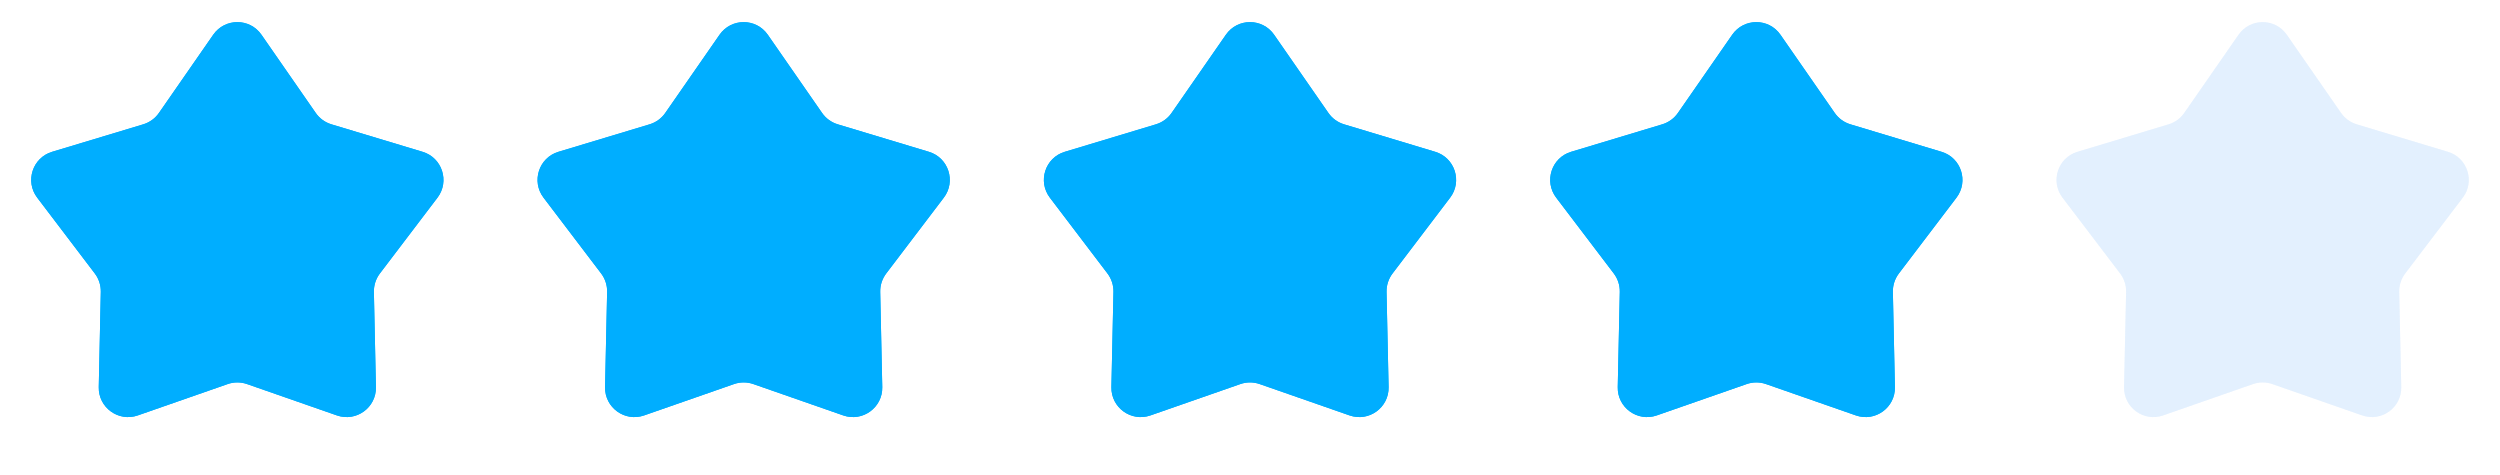
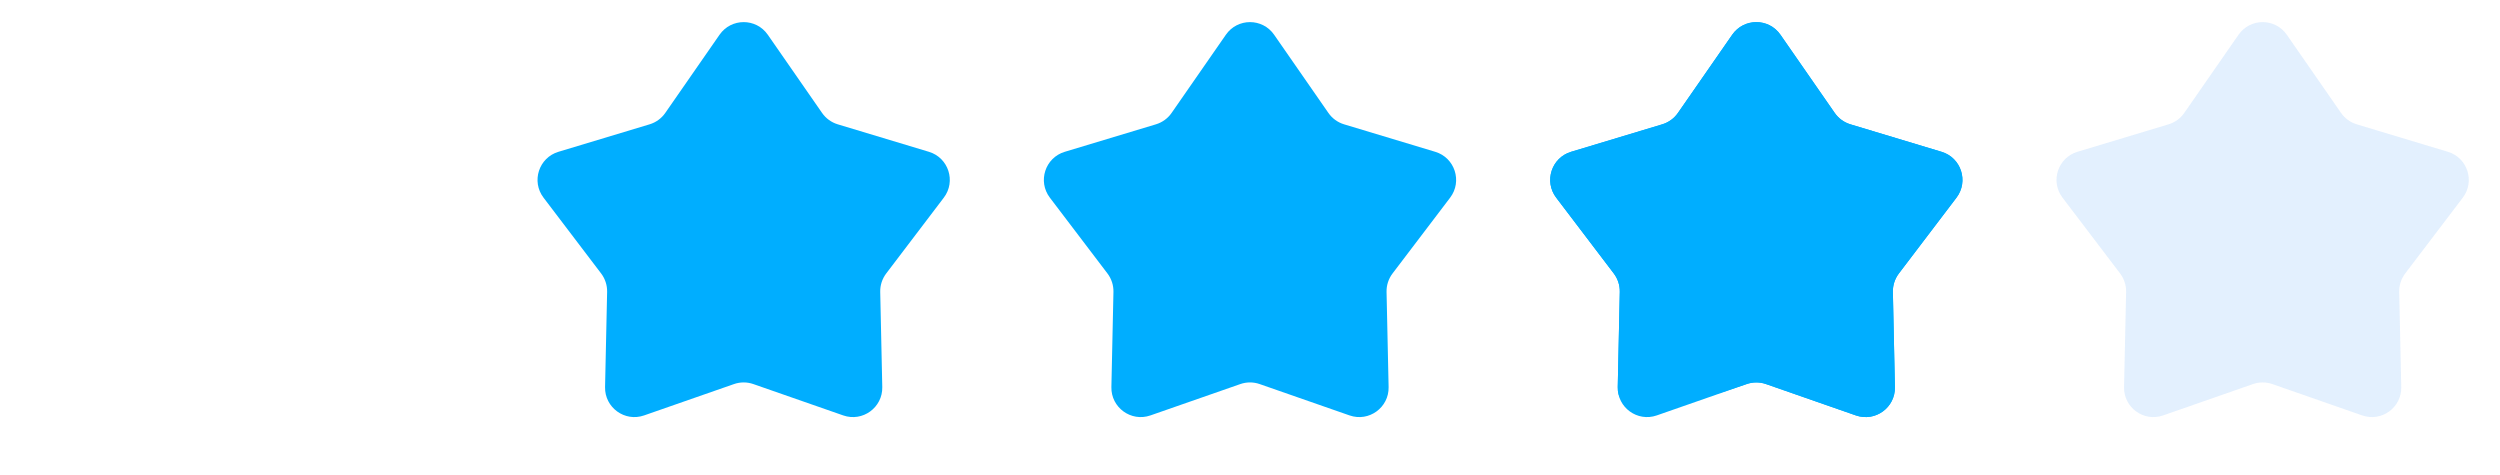
<svg xmlns="http://www.w3.org/2000/svg" width="158" height="30" viewBox="0 0 158 30" fill="none">
-   <path d="M13.476 2.195C14.214 1.132 15.786 1.132 16.524 2.195L19.956 7.139C20.195 7.483 20.544 7.736 20.945 7.857L26.707 9.594C27.946 9.967 28.432 11.462 27.649 12.492L24.008 17.284C23.755 17.618 23.622 18.028 23.63 18.447L23.759 24.464C23.787 25.757 22.515 26.681 21.294 26.255L15.611 24.273C15.215 24.135 14.785 24.135 14.389 24.273L8.706 26.255C7.485 26.681 6.213 25.757 6.241 24.464L6.37 18.447C6.379 18.028 6.245 17.618 5.992 17.284L2.351 12.492C1.568 11.462 2.054 9.967 3.293 9.594L9.055 7.857C9.456 7.736 9.805 7.483 10.044 7.139L13.476 2.195Z" fill="#00AEFF" />
-   <path d="M13.476 2.195C14.214 1.132 15.786 1.132 16.524 2.195L19.956 7.139C20.195 7.483 20.544 7.736 20.945 7.857L26.707 9.594C27.946 9.967 28.432 11.462 27.649 12.492L24.008 17.284C23.755 17.618 23.622 18.028 23.63 18.447L23.759 24.464C23.787 25.757 22.515 26.681 21.294 26.255L15.611 24.273C15.215 24.135 14.785 24.135 14.389 24.273L8.706 26.255C7.485 26.681 6.213 25.757 6.241 24.464L6.37 18.447C6.379 18.028 6.245 17.618 5.992 17.284L2.351 12.492C1.568 11.462 2.054 9.967 3.293 9.594L9.055 7.857C9.456 7.736 9.805 7.483 10.044 7.139L13.476 2.195Z" fill="#00AEFF" />
-   <path d="M45.476 2.195C46.214 1.132 47.786 1.132 48.524 2.195L51.956 7.139C52.195 7.483 52.544 7.736 52.945 7.857L58.707 9.594C59.946 9.967 60.432 11.462 59.649 12.492L56.008 17.284C55.755 17.618 55.621 18.028 55.63 18.447L55.76 24.464C55.787 25.757 54.515 26.681 53.294 26.255L47.611 24.273C47.215 24.135 46.785 24.135 46.389 24.273L40.706 26.255C39.485 26.681 38.213 25.757 38.24 24.464L38.37 18.447C38.379 18.028 38.245 17.618 37.992 17.284L34.351 12.492C33.568 11.462 34.054 9.967 35.293 9.594L41.055 7.857C41.456 7.736 41.805 7.483 42.044 7.139L45.476 2.195Z" fill="#00AEFF" />
  <path d="M45.476 2.195C46.214 1.132 47.786 1.132 48.524 2.195L51.956 7.139C52.195 7.483 52.544 7.736 52.945 7.857L58.707 9.594C59.946 9.967 60.432 11.462 59.649 12.492L56.008 17.284C55.755 17.618 55.621 18.028 55.63 18.447L55.76 24.464C55.787 25.757 54.515 26.681 53.294 26.255L47.611 24.273C47.215 24.135 46.785 24.135 46.389 24.273L40.706 26.255C39.485 26.681 38.213 25.757 38.24 24.464L38.37 18.447C38.379 18.028 38.245 17.618 37.992 17.284L34.351 12.492C33.568 11.462 34.054 9.967 35.293 9.594L41.055 7.857C41.456 7.736 41.805 7.483 42.044 7.139L45.476 2.195Z" fill="#00AEFF" />
  <path d="M77.476 2.195C78.214 1.132 79.786 1.132 80.524 2.195L83.956 7.139C84.195 7.483 84.544 7.736 84.945 7.857L90.707 9.594C91.946 9.967 92.432 11.462 91.649 12.492L88.008 17.284C87.755 17.618 87.621 18.028 87.63 18.447L87.76 24.464C87.787 25.757 86.515 26.681 85.294 26.255L79.611 24.273C79.215 24.135 78.785 24.135 78.389 24.273L72.706 26.255C71.485 26.681 70.213 25.757 70.24 24.464L70.37 18.447C70.379 18.028 70.245 17.618 69.992 17.284L66.351 12.492C65.568 11.462 66.054 9.967 67.293 9.594L73.055 7.857C73.456 7.736 73.805 7.483 74.044 7.139L77.476 2.195Z" fill="#00AEFF" />
-   <path d="M77.476 2.195C78.214 1.132 79.786 1.132 80.524 2.195L83.956 7.139C84.195 7.483 84.544 7.736 84.945 7.857L90.707 9.594C91.946 9.967 92.432 11.462 91.649 12.492L88.008 17.284C87.755 17.618 87.621 18.028 87.63 18.447L87.76 24.464C87.787 25.757 86.515 26.681 85.294 26.255L79.611 24.273C79.215 24.135 78.785 24.135 78.389 24.273L72.706 26.255C71.485 26.681 70.213 25.757 70.24 24.464L70.37 18.447C70.379 18.028 70.245 17.618 69.992 17.284L66.351 12.492C65.568 11.462 66.054 9.967 67.293 9.594L73.055 7.857C73.456 7.736 73.805 7.483 74.044 7.139L77.476 2.195Z" fill="#00AEFF" />
-   <path d="M109.476 2.195C110.214 1.132 111.786 1.132 112.524 2.195L115.956 7.139C116.195 7.483 116.544 7.736 116.945 7.857L122.707 9.594C123.946 9.967 124.432 11.462 123.649 12.492L120.008 17.284C119.755 17.618 119.621 18.028 119.63 18.447L119.759 24.464C119.787 25.757 118.515 26.681 117.294 26.255L111.611 24.273C111.215 24.135 110.785 24.135 110.389 24.273L104.706 26.255C103.485 26.681 102.213 25.757 102.241 24.464L102.37 18.447C102.379 18.028 102.245 17.618 101.992 17.284L98.351 12.492C97.568 11.462 98.054 9.967 99.293 9.594L105.055 7.857C105.456 7.736 105.805 7.483 106.044 7.139L109.476 2.195Z" fill="#00AEFF" />
+   <path d="M109.476 2.195C110.214 1.132 111.786 1.132 112.524 2.195L115.956 7.139C116.195 7.483 116.544 7.736 116.945 7.857L122.707 9.594C123.946 9.967 124.432 11.462 123.649 12.492L120.008 17.284C119.755 17.618 119.621 18.028 119.63 18.447L119.759 24.464C119.787 25.757 118.515 26.681 117.294 26.255L111.611 24.273C111.215 24.135 110.785 24.135 110.389 24.273C103.485 26.681 102.213 25.757 102.241 24.464L102.37 18.447C102.379 18.028 102.245 17.618 101.992 17.284L98.351 12.492C97.568 11.462 98.054 9.967 99.293 9.594L105.055 7.857C105.456 7.736 105.805 7.483 106.044 7.139L109.476 2.195Z" fill="#00AEFF" />
  <path d="M109.476 2.195C110.214 1.132 111.786 1.132 112.524 2.195L115.956 7.139C116.195 7.483 116.544 7.736 116.945 7.857L122.707 9.594C123.946 9.967 124.432 11.462 123.649 12.492L120.008 17.284C119.755 17.618 119.621 18.028 119.63 18.447L119.759 24.464C119.787 25.757 118.515 26.681 117.294 26.255L111.611 24.273C111.215 24.135 110.785 24.135 110.389 24.273L104.706 26.255C103.485 26.681 102.213 25.757 102.241 24.464L102.37 18.447C102.379 18.028 102.245 17.618 101.992 17.284L98.351 12.492C97.568 11.462 98.054 9.967 99.293 9.594L105.055 7.857C105.456 7.736 105.805 7.483 106.044 7.139L109.476 2.195Z" fill="#00AEFF" />
  <g opacity="0.4">
    <path d="M141.476 2.195C142.214 1.132 143.786 1.132 144.524 2.195L147.956 7.139C148.195 7.483 148.544 7.736 148.945 7.857L154.707 9.594C155.946 9.967 156.432 11.462 155.649 12.492L152.008 17.284C151.755 17.618 151.621 18.028 151.63 18.447L151.759 24.464C151.787 25.757 150.515 26.681 149.294 26.255L143.611 24.273C143.215 24.135 142.785 24.135 142.389 24.273L136.706 26.255C135.485 26.681 134.213 25.757 134.241 24.464L134.37 18.447C134.379 18.028 134.245 17.618 133.992 17.284L130.351 12.492C129.568 11.462 130.054 9.967 131.293 9.594L137.055 7.857C137.456 7.736 137.805 7.483 138.044 7.139L141.476 2.195Z" fill="#B9D9FC" />
-     <path opacity="0.4" d="M141.476 2.195C142.214 1.132 143.786 1.132 144.524 2.195L147.956 7.139C148.195 7.483 148.544 7.736 148.945 7.857L154.707 9.594C155.946 9.967 156.432 11.462 155.649 12.492L152.008 17.284C151.755 17.618 151.621 18.028 151.63 18.447L151.759 24.464C151.787 25.757 150.515 26.681 149.294 26.255L143.611 24.273C143.215 24.135 142.785 24.135 142.389 24.273L136.706 26.255C135.485 26.681 134.213 25.757 134.241 24.464L134.37 18.447C134.379 18.028 134.245 17.618 133.992 17.284L130.351 12.492C129.568 11.462 130.054 9.967 131.293 9.594L137.055 7.857C137.456 7.736 137.805 7.483 138.044 7.139L141.476 2.195Z" fill="#B9D9FC" />
  </g>
</svg>